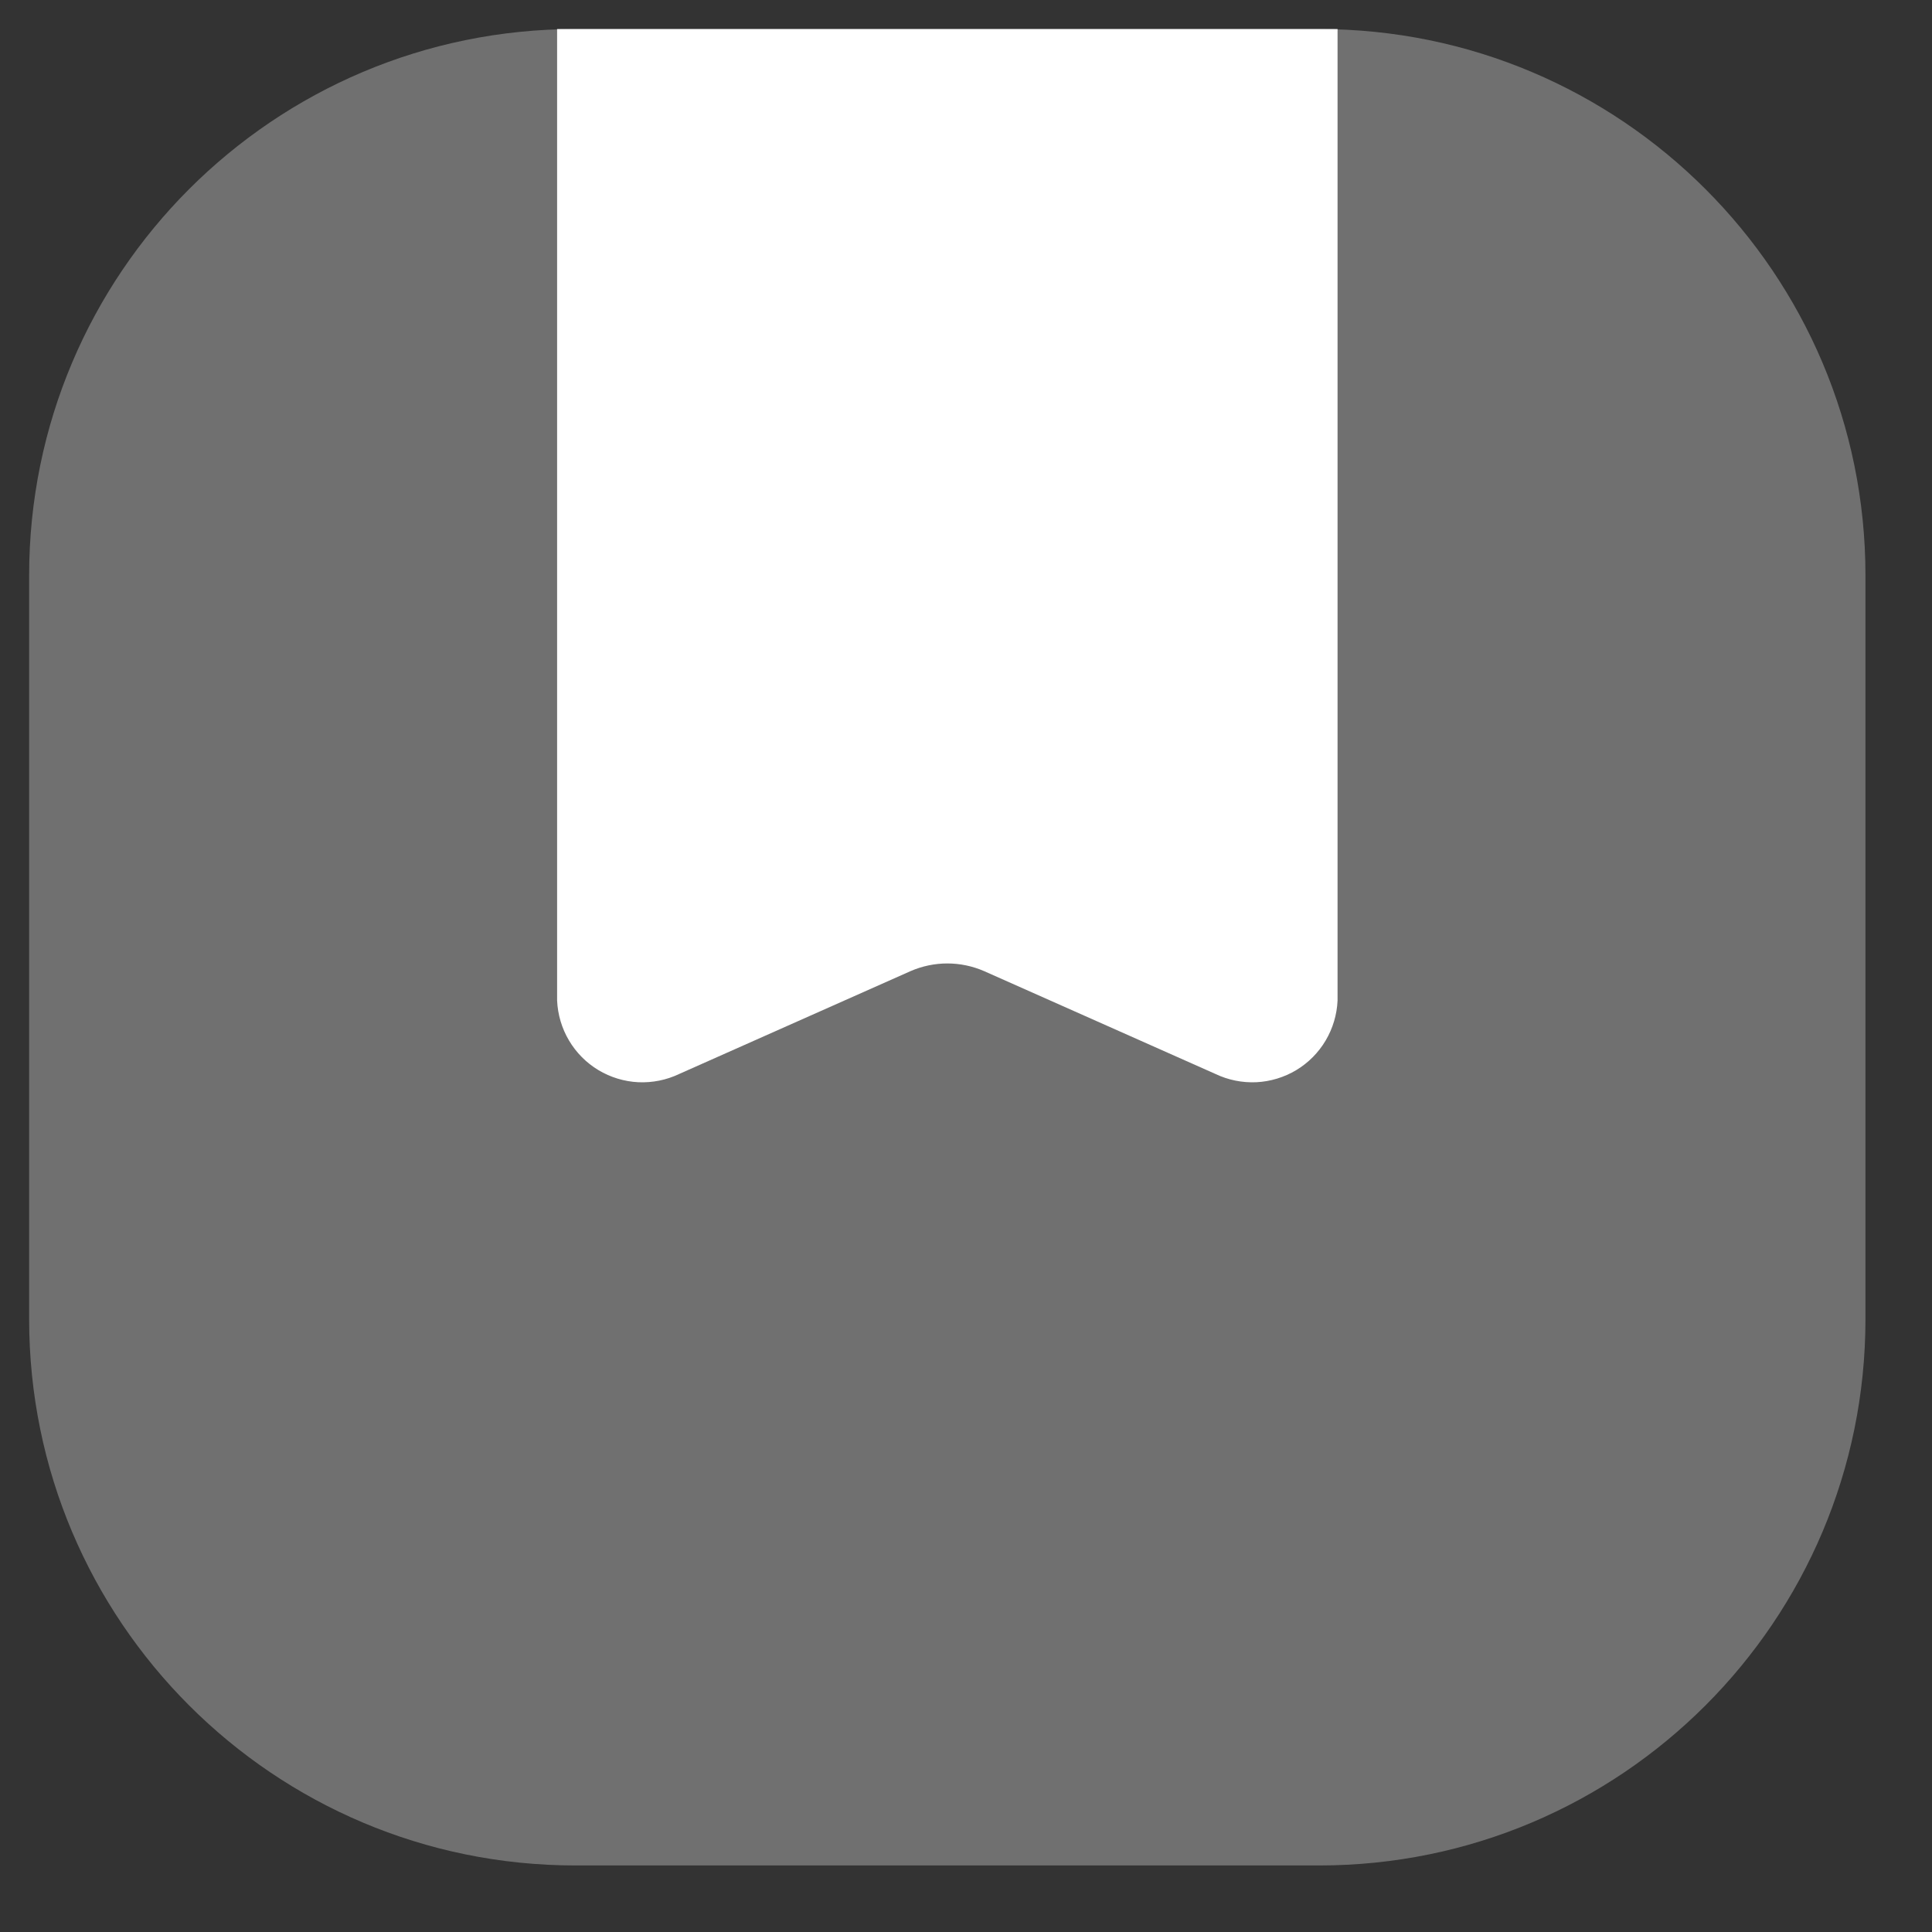
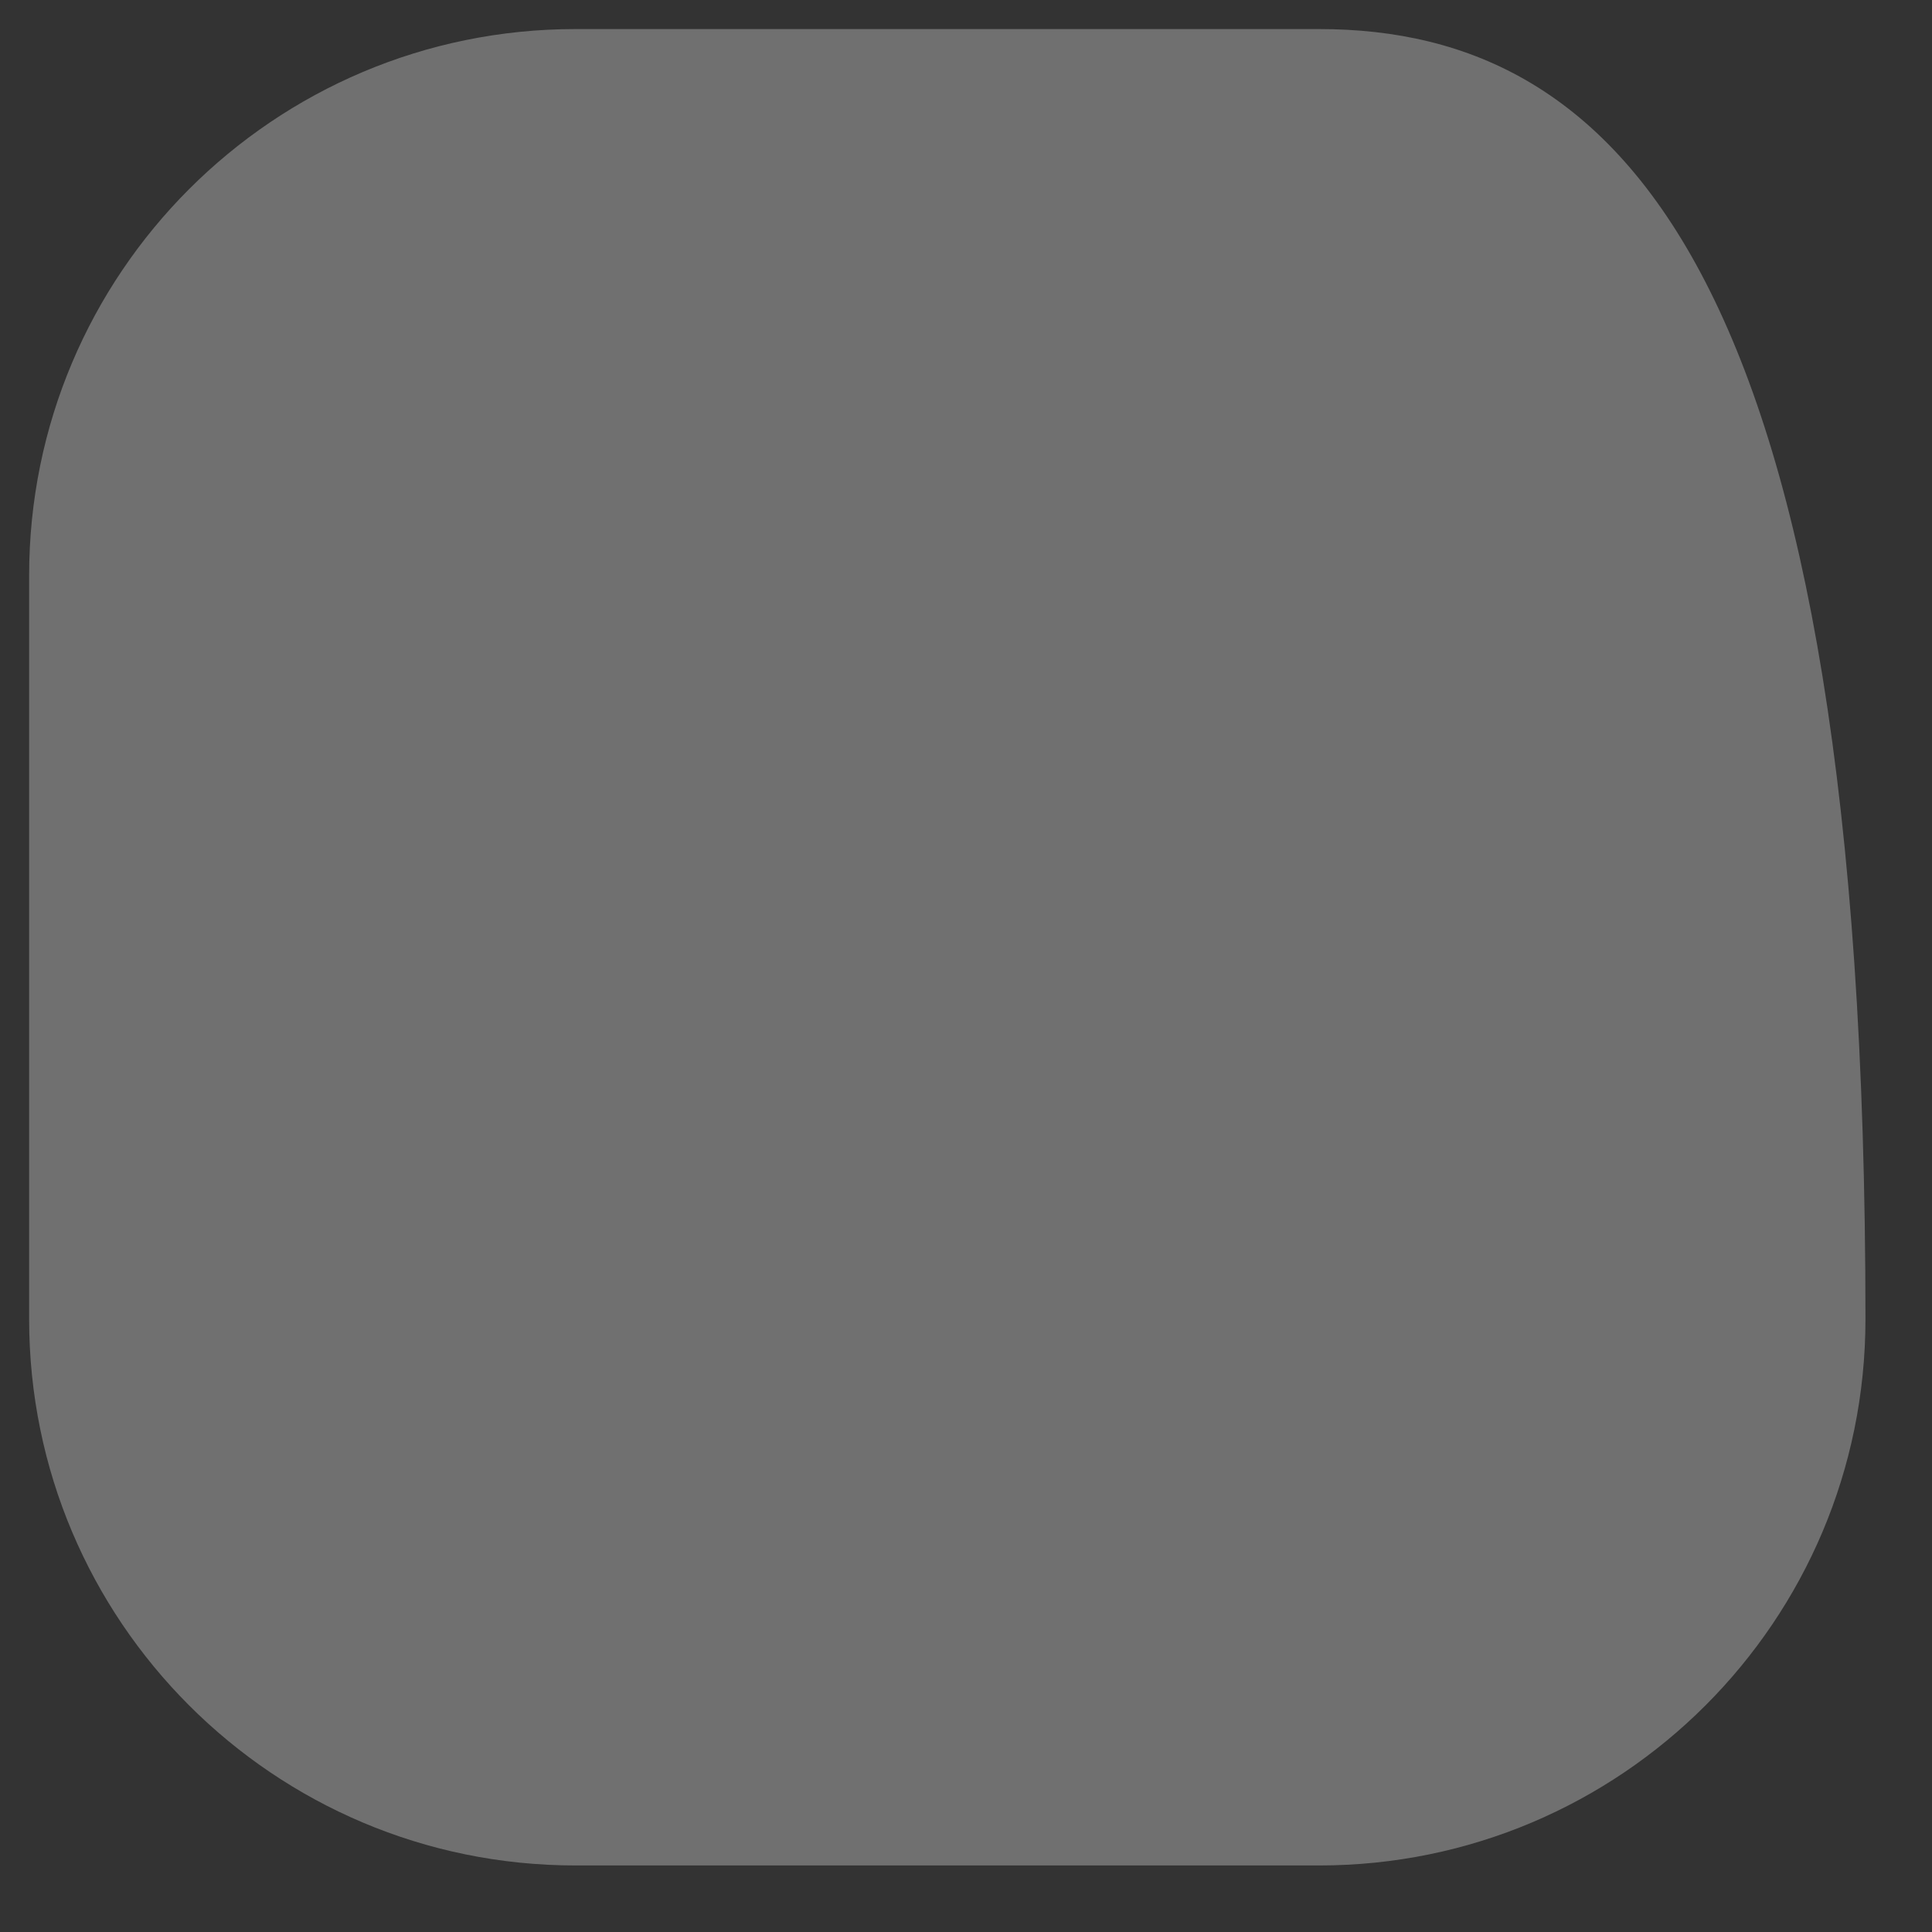
<svg xmlns="http://www.w3.org/2000/svg" width="25" height="25" viewBox="0 0 25 25" fill="none">
  <rect x="0" y="0" width="25" height="25" fill="#333333" stroke="none" />
-   <path opacity="0.3" d="M17.07 0.376H7.446C3.542 0.376 0.377 3.541 0.377 7.446V17.069C0.377 20.974 3.542 24.139 7.446 24.139H17.07C20.974 24.139 24.139 20.974 24.139 17.069V7.446C24.139 3.541 20.974 0.376 17.07 0.376Z" fill="white" />
-   <path d="M17.308 0.376H7.209V12.947C7.217 13.129 7.27 13.307 7.363 13.464C7.456 13.621 7.587 13.753 7.743 13.847C7.9 13.941 8.077 13.995 8.26 14.004C8.442 14.012 8.624 13.976 8.789 13.897L11.783 12.566C11.933 12.501 12.095 12.467 12.258 12.467C12.422 12.467 12.584 12.501 12.734 12.566L15.728 13.897C15.893 13.976 16.075 14.012 16.257 14.004C16.439 13.995 16.617 13.941 16.774 13.847C16.93 13.753 17.061 13.621 17.154 13.464C17.247 13.307 17.3 13.129 17.308 12.947V0.376Z" fill="white" />
+   <path opacity="0.3" d="M17.07 0.376H7.446C3.542 0.376 0.377 3.541 0.377 7.446V17.069C0.377 20.974 3.542 24.139 7.446 24.139H17.07C20.974 24.139 24.139 20.974 24.139 17.069C24.139 3.541 20.974 0.376 17.07 0.376Z" fill="white" />
</svg>